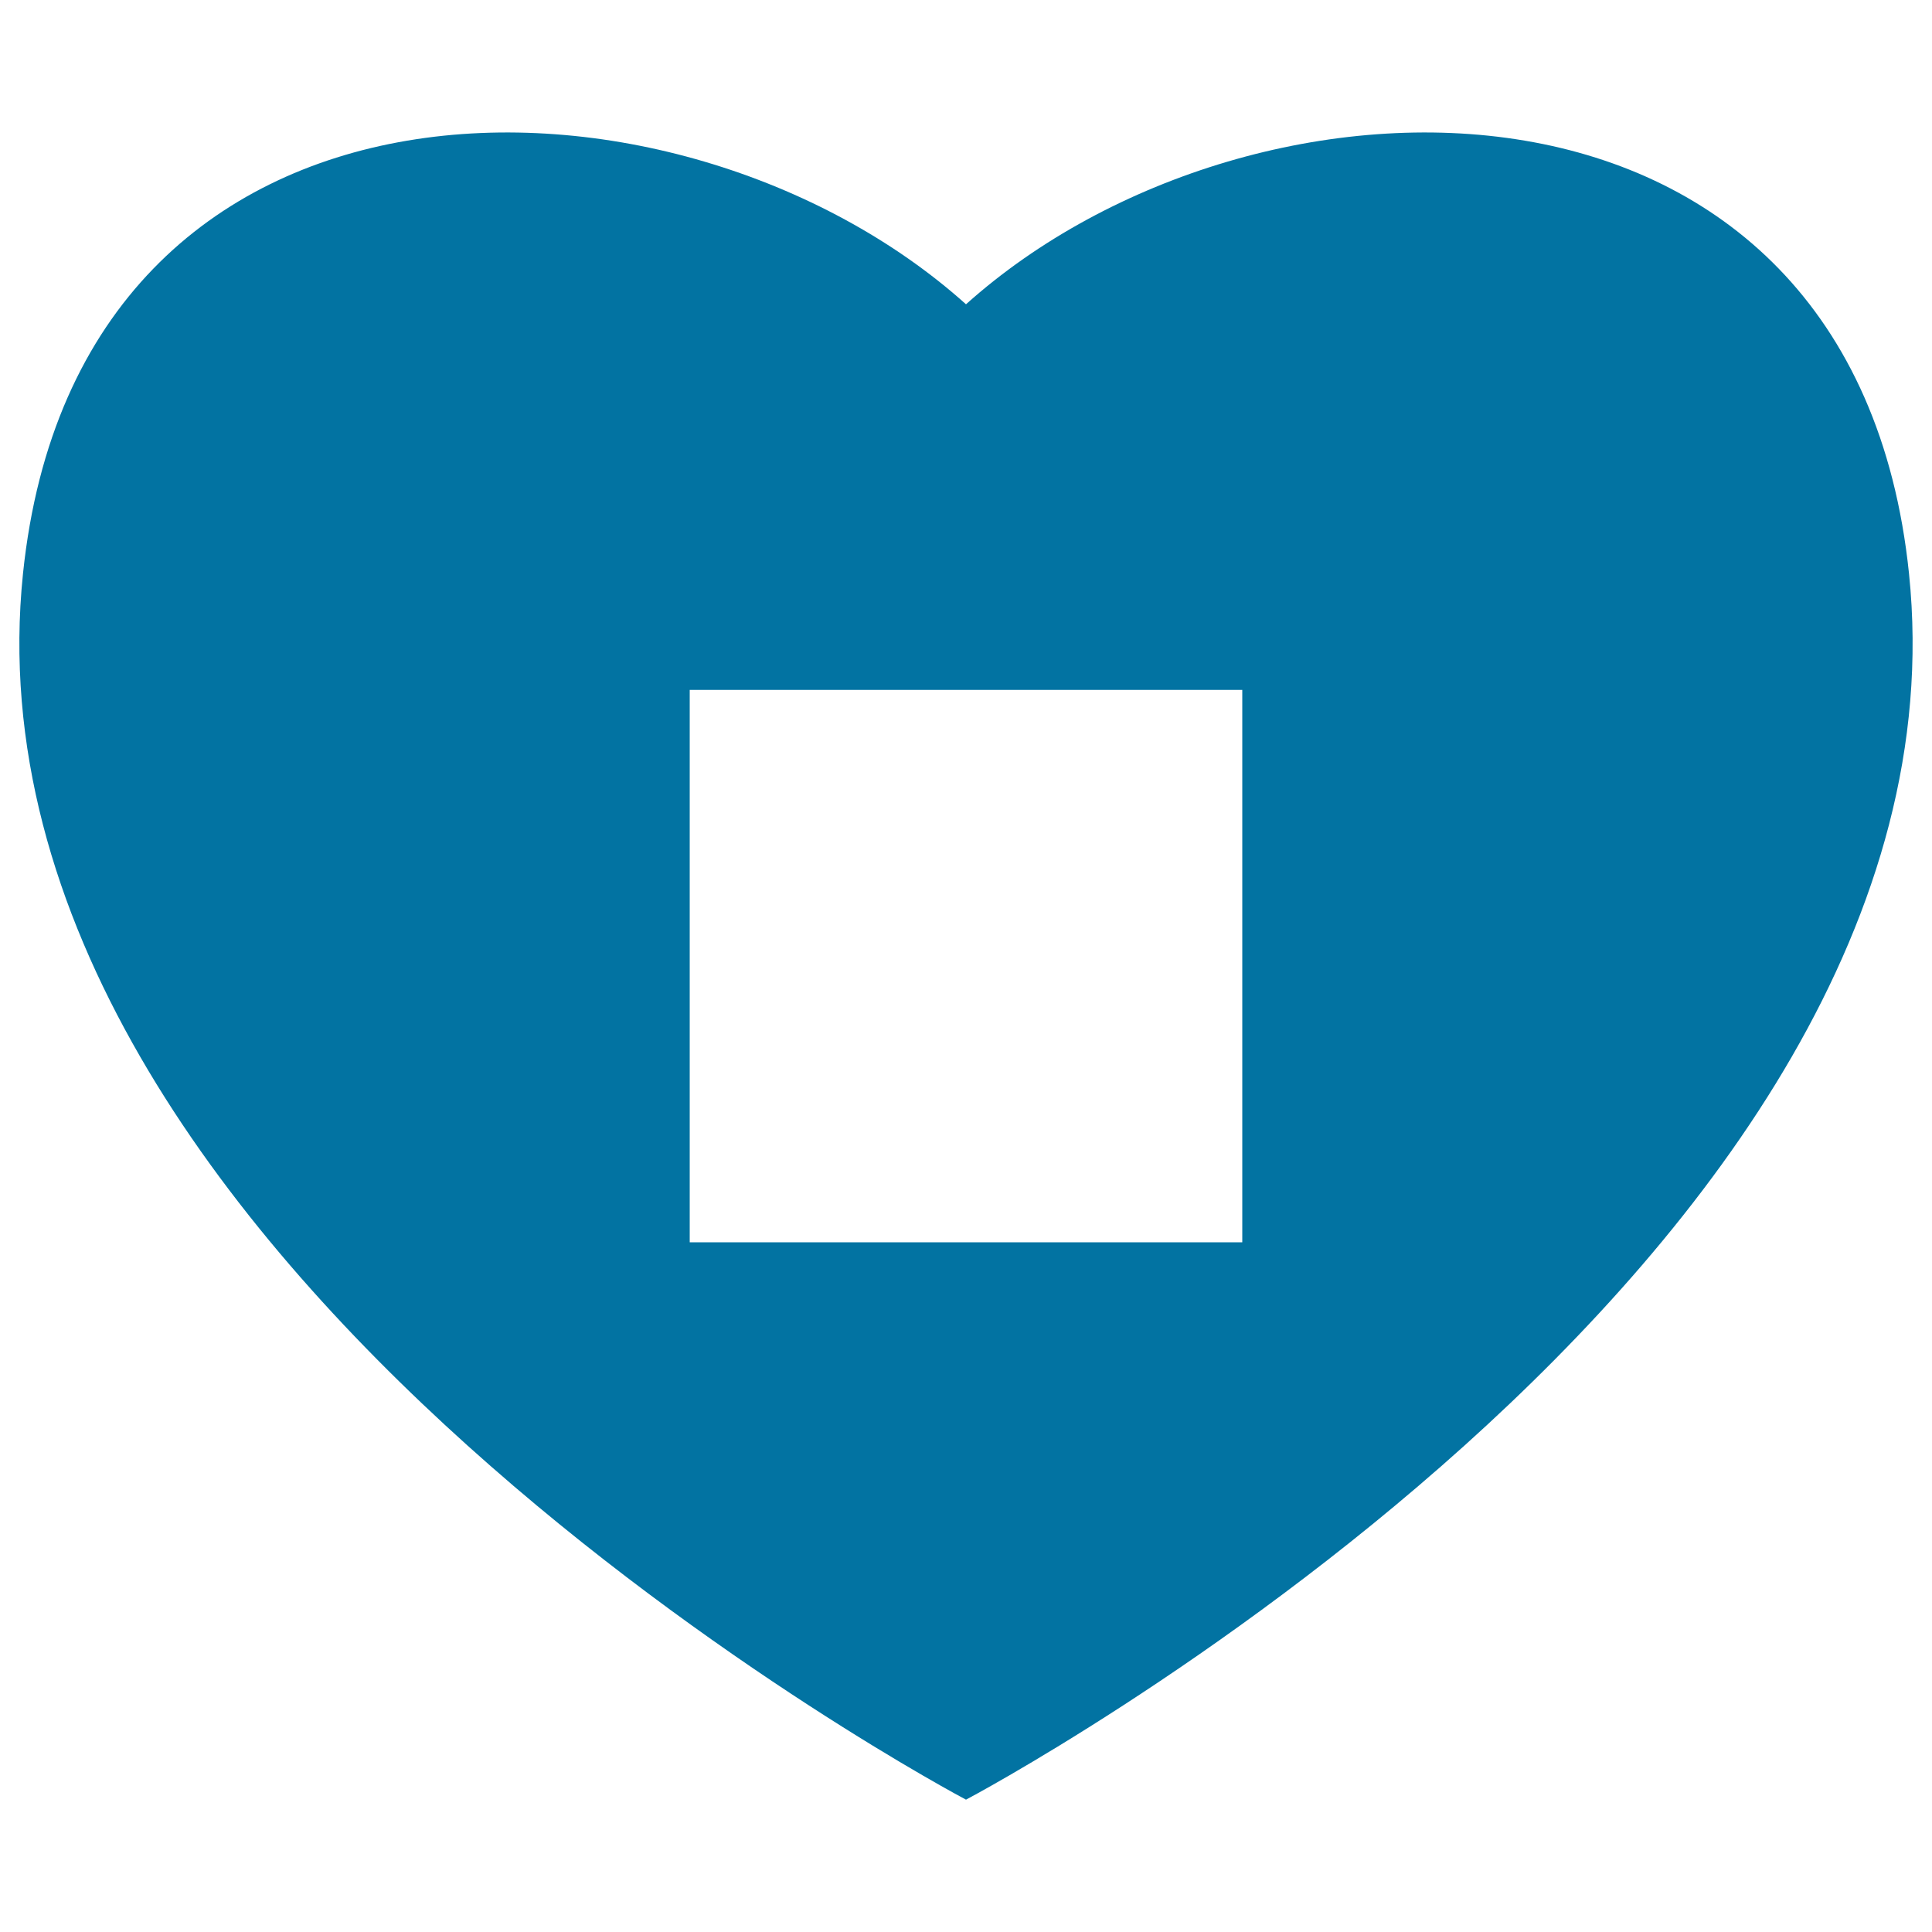
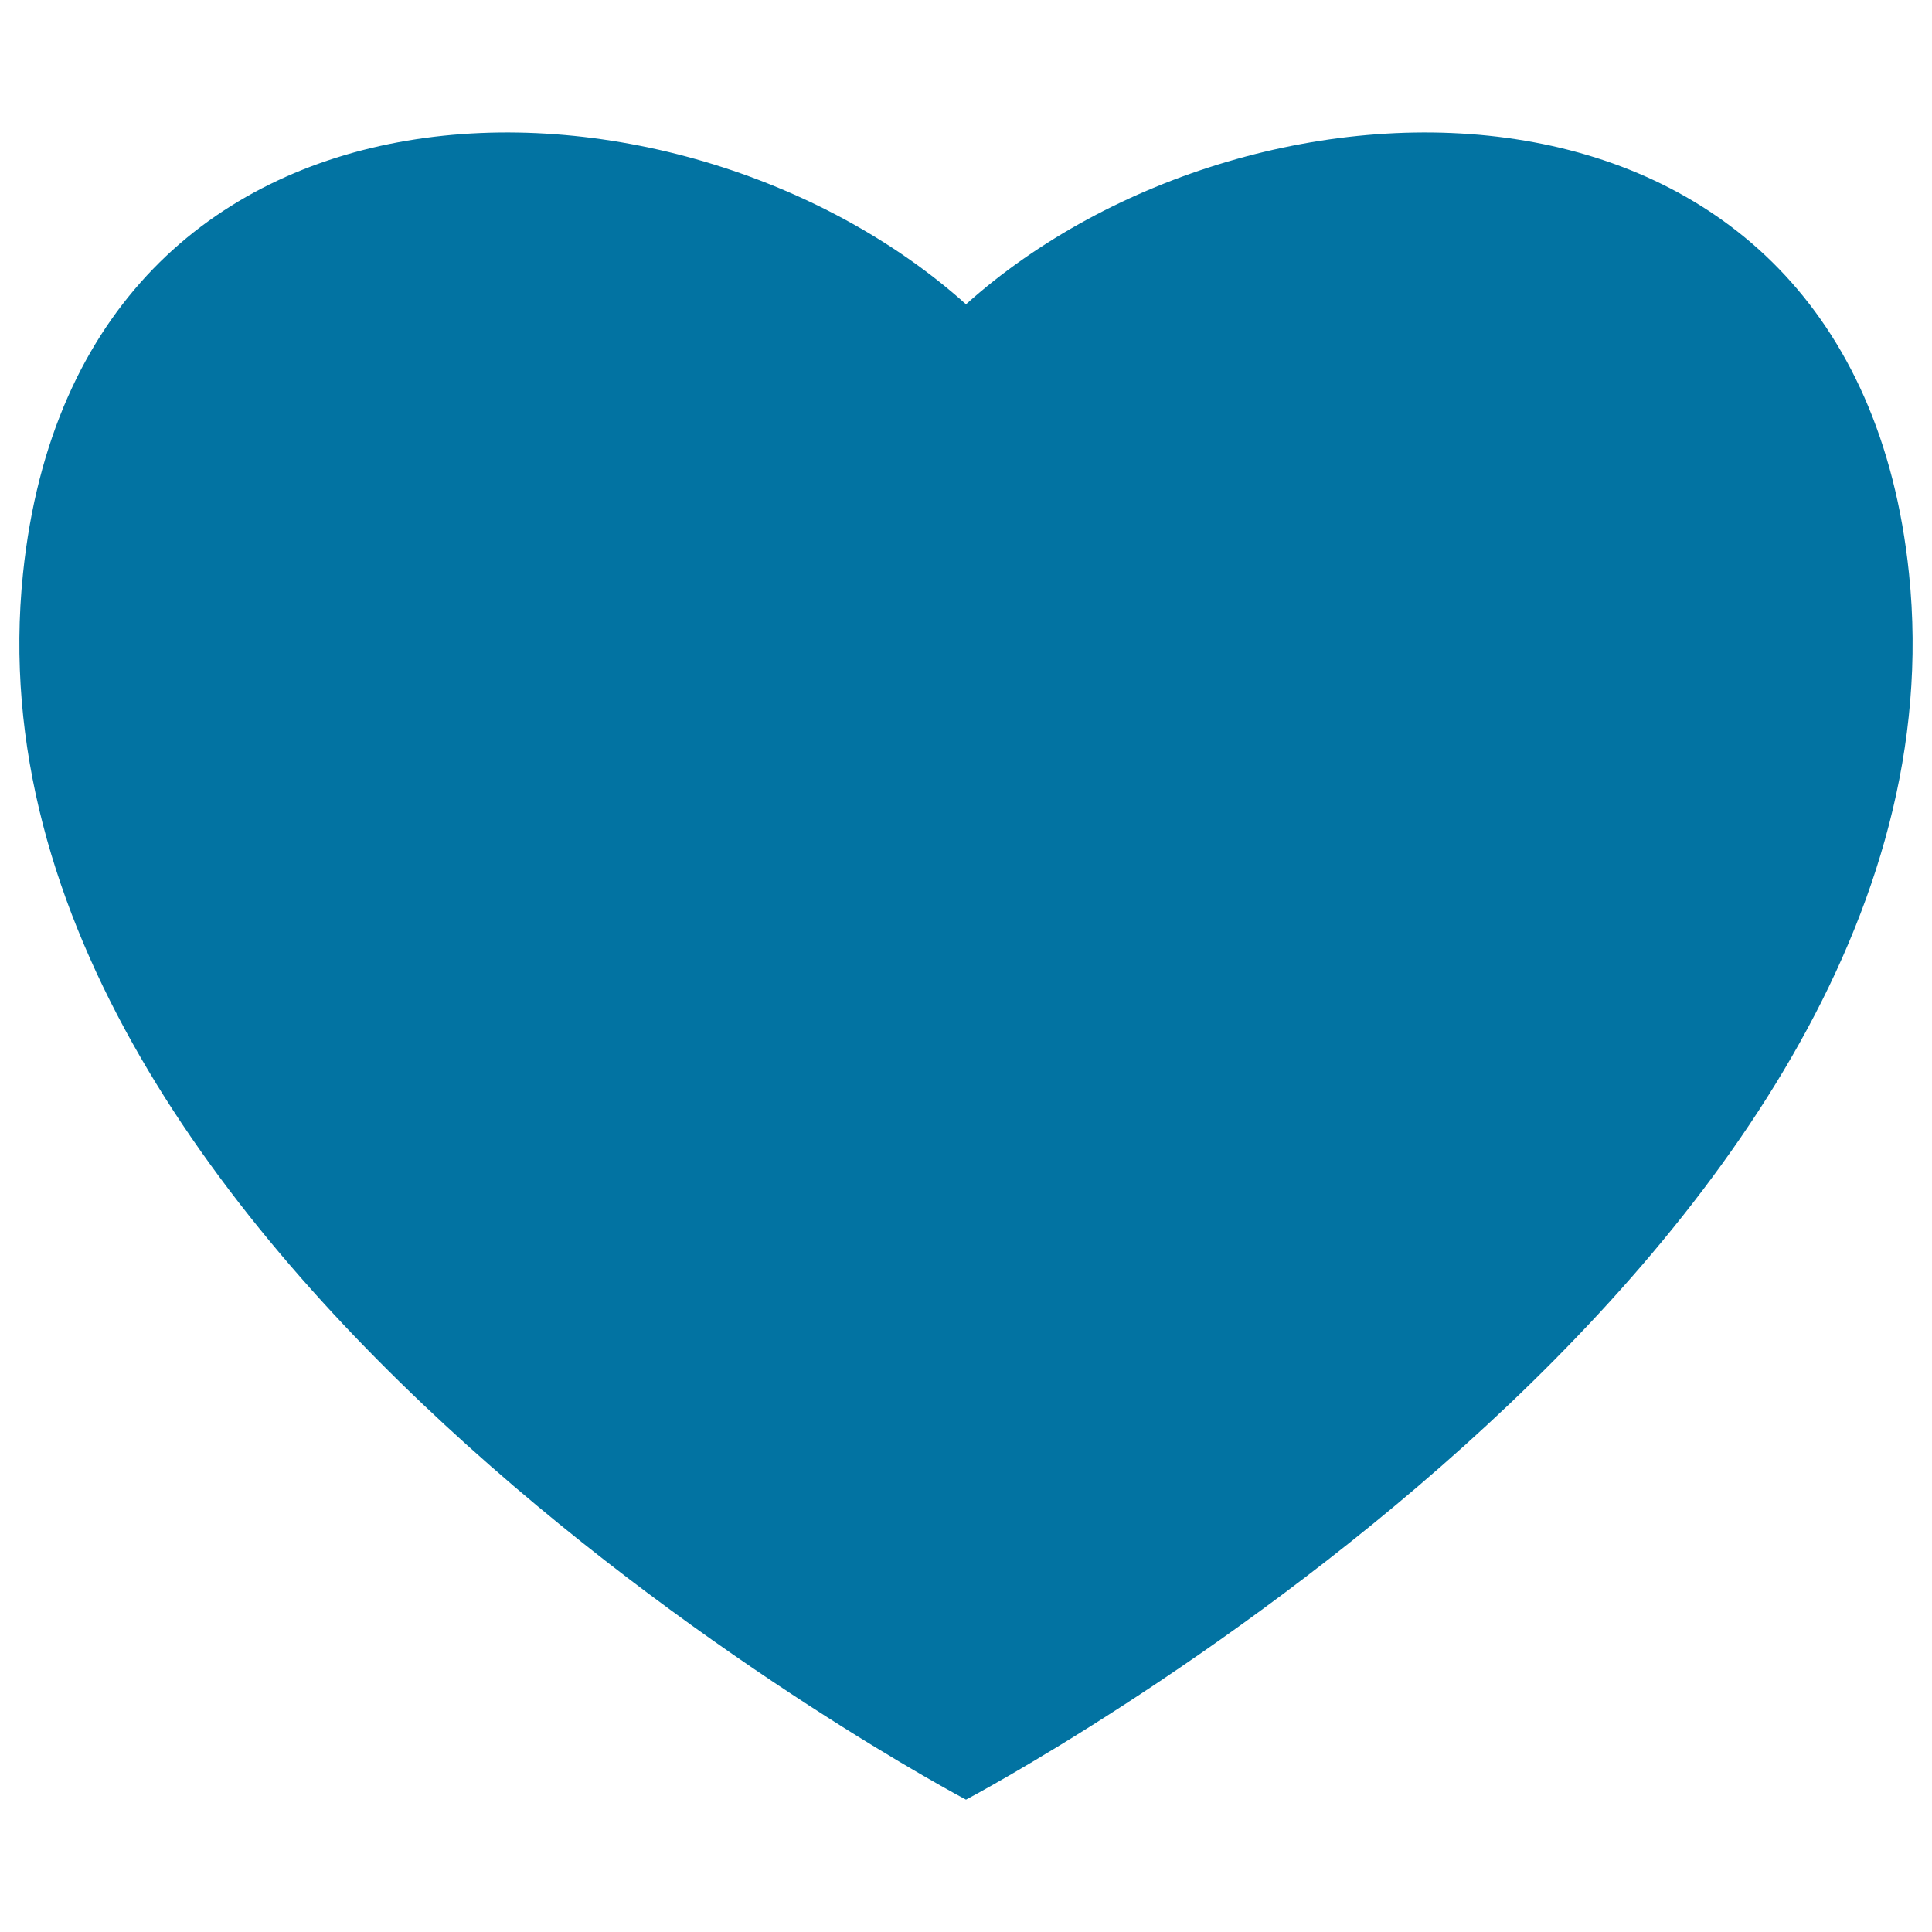
<svg xmlns="http://www.w3.org/2000/svg" viewBox="0 0 1000 1000" style="fill:#0273a2">
  <title>Heart Stop Button SVG icon</title>
  <g>
-     <path d="M988.1,296.9C959.4,19.2,649.4,23.5,500,157.5C350.6,23.5,40.7,19.2,11.9,296.9C-25.2,654.4,500,931.5,500,931.5S1025.1,654.5,988.1,296.9z M643,643H357V357.1H643V643z" />
+     <path d="M988.1,296.9C959.4,19.2,649.4,23.5,500,157.5C350.6,23.5,40.7,19.2,11.9,296.9C-25.2,654.4,500,931.5,500,931.5S1025.1,654.5,988.1,296.9z M643,643H357H643V643z" />
  </g>
</svg>